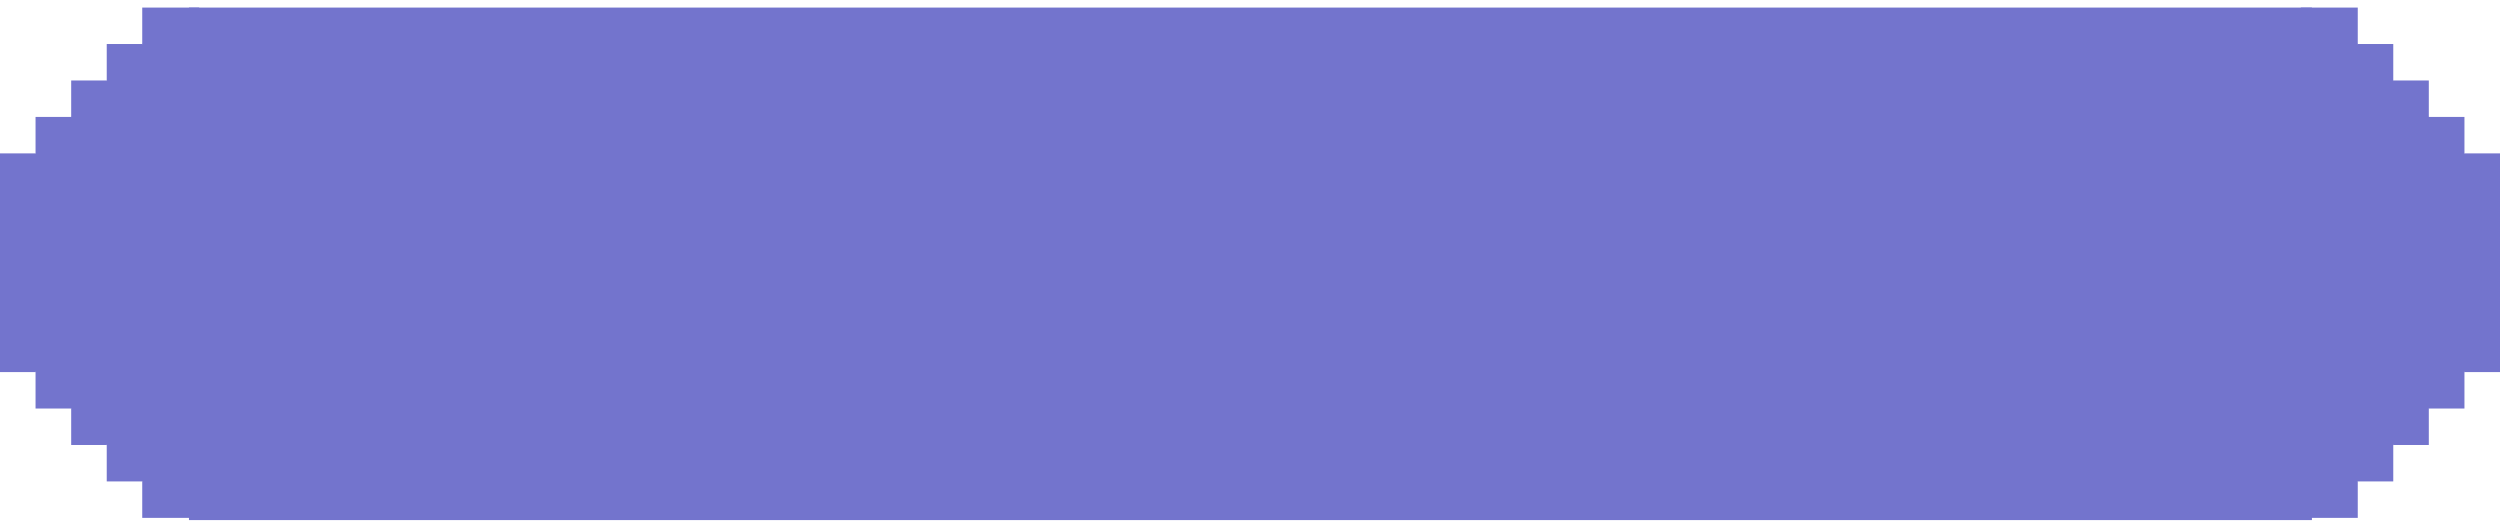
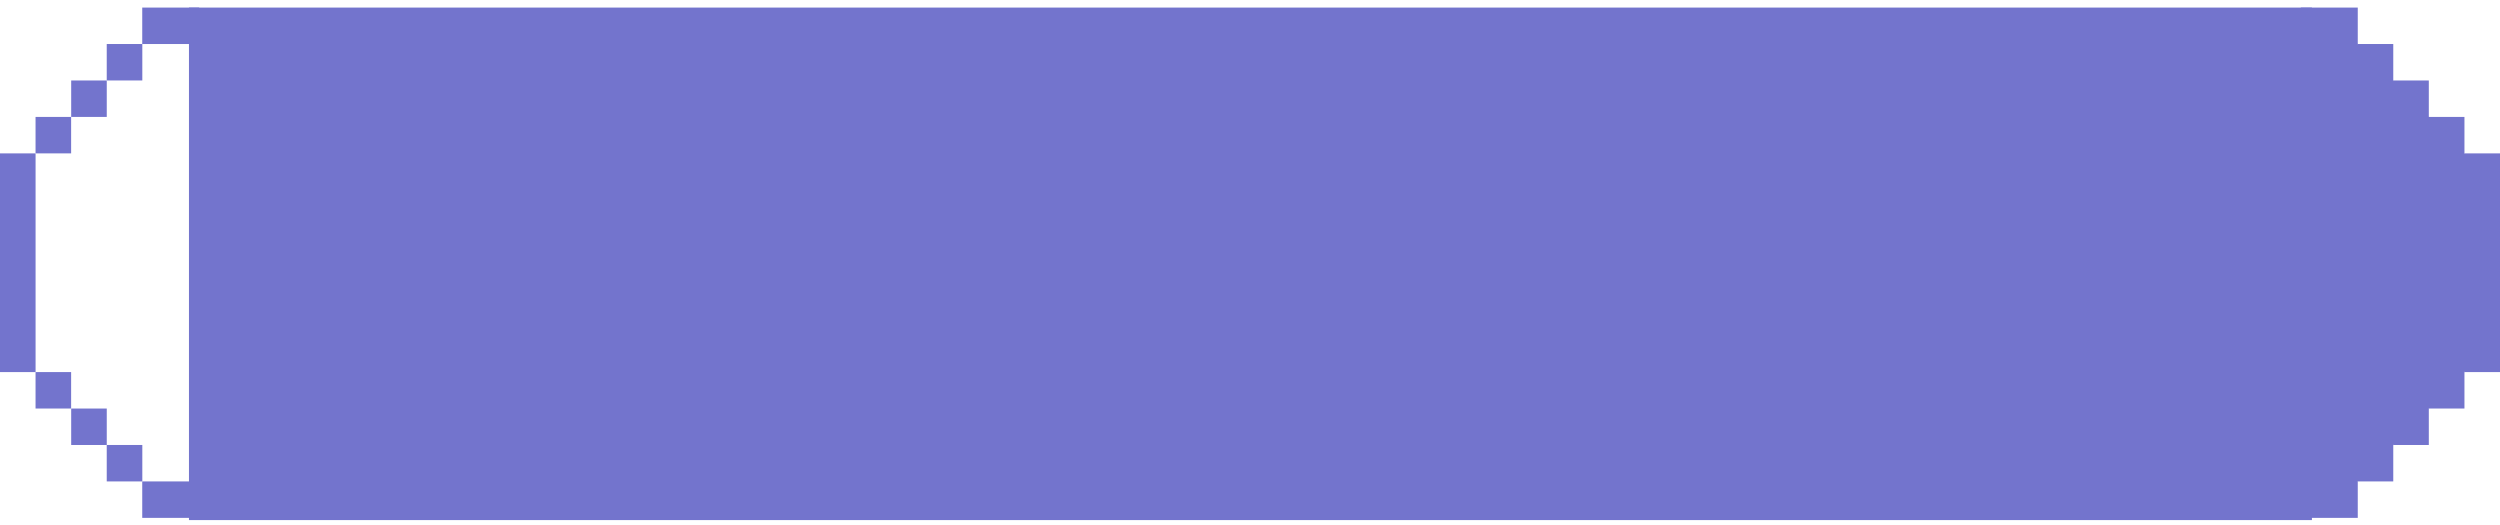
<svg xmlns="http://www.w3.org/2000/svg" width="200" height="42" viewBox="0 0 200 42" fill="none">
  <rect x="15.117" y="0.606" width="169.837" height="41.001" fill="#7374CD" />
-   <path d="M1.141 14.021L13.093 1.773H15.939V13.729V28.017V40.264H13.093L1.141 28.017V14.021Z" fill="#7374CD" />
  <rect x="11.379" y="0.606" width="4.553" height="2.916" fill="#7374CD" />
  <rect x="11.379" y="38.514" width="4.553" height="2.916" fill="#7374CD" />
  <rect x="8.539" y="35.598" width="2.846" height="2.916" fill="#7374CD" />
  <rect x="8.539" y="3.521" width="2.846" height="2.916" fill="#7374CD" />
  <rect x="5.695" y="32.683" width="2.846" height="2.916" fill="#7374CD" />
  <rect x="5.695" y="6.438" width="2.846" height="2.916" fill="#7374CD" />
  <rect x="2.844" y="29.766" width="2.846" height="2.916" fill="#7374CD" />
  <rect x="2.844" y="9.354" width="2.846" height="2.916" fill="#7374CD" />
  <rect y="12.271" width="2.846" height="17.496" fill="#7374CD" />
  <path d="M198.859 14.021L186.907 1.773H184.061V13.729V28.017V40.264H186.907L198.859 28.017V14.021Z" fill="#7374CD" />
  <rect width="4.553" height="2.916" transform="matrix(-1 0 0 1 188.621 0.606)" fill="#7374CD" />
  <rect width="4.553" height="2.916" transform="matrix(-1 0 0 1 188.621 38.514)" fill="#7374CD" />
  <rect width="2.846" height="2.916" transform="matrix(-1 0 0 1 191.461 35.598)" fill="#7374CD" />
  <rect width="2.846" height="2.916" transform="matrix(-1 0 0 1 191.461 3.521)" fill="#7374CD" />
  <rect width="2.846" height="2.916" transform="matrix(-1 0 0 1 194.305 32.683)" fill="#7374CD" />
  <rect width="2.846" height="2.916" transform="matrix(-1 0 0 1 194.305 6.438)" fill="#7374CD" />
  <rect width="2.846" height="2.916" transform="matrix(-1 0 0 1 197.156 29.766)" fill="#7374CD" />
  <rect width="2.846" height="2.916" transform="matrix(-1 0 0 1 197.156 9.354)" fill="#7374CD" />
  <rect width="2.846" height="17.496" transform="matrix(-1 0 0 1 200 12.271)" fill="#7374CD" />
</svg>